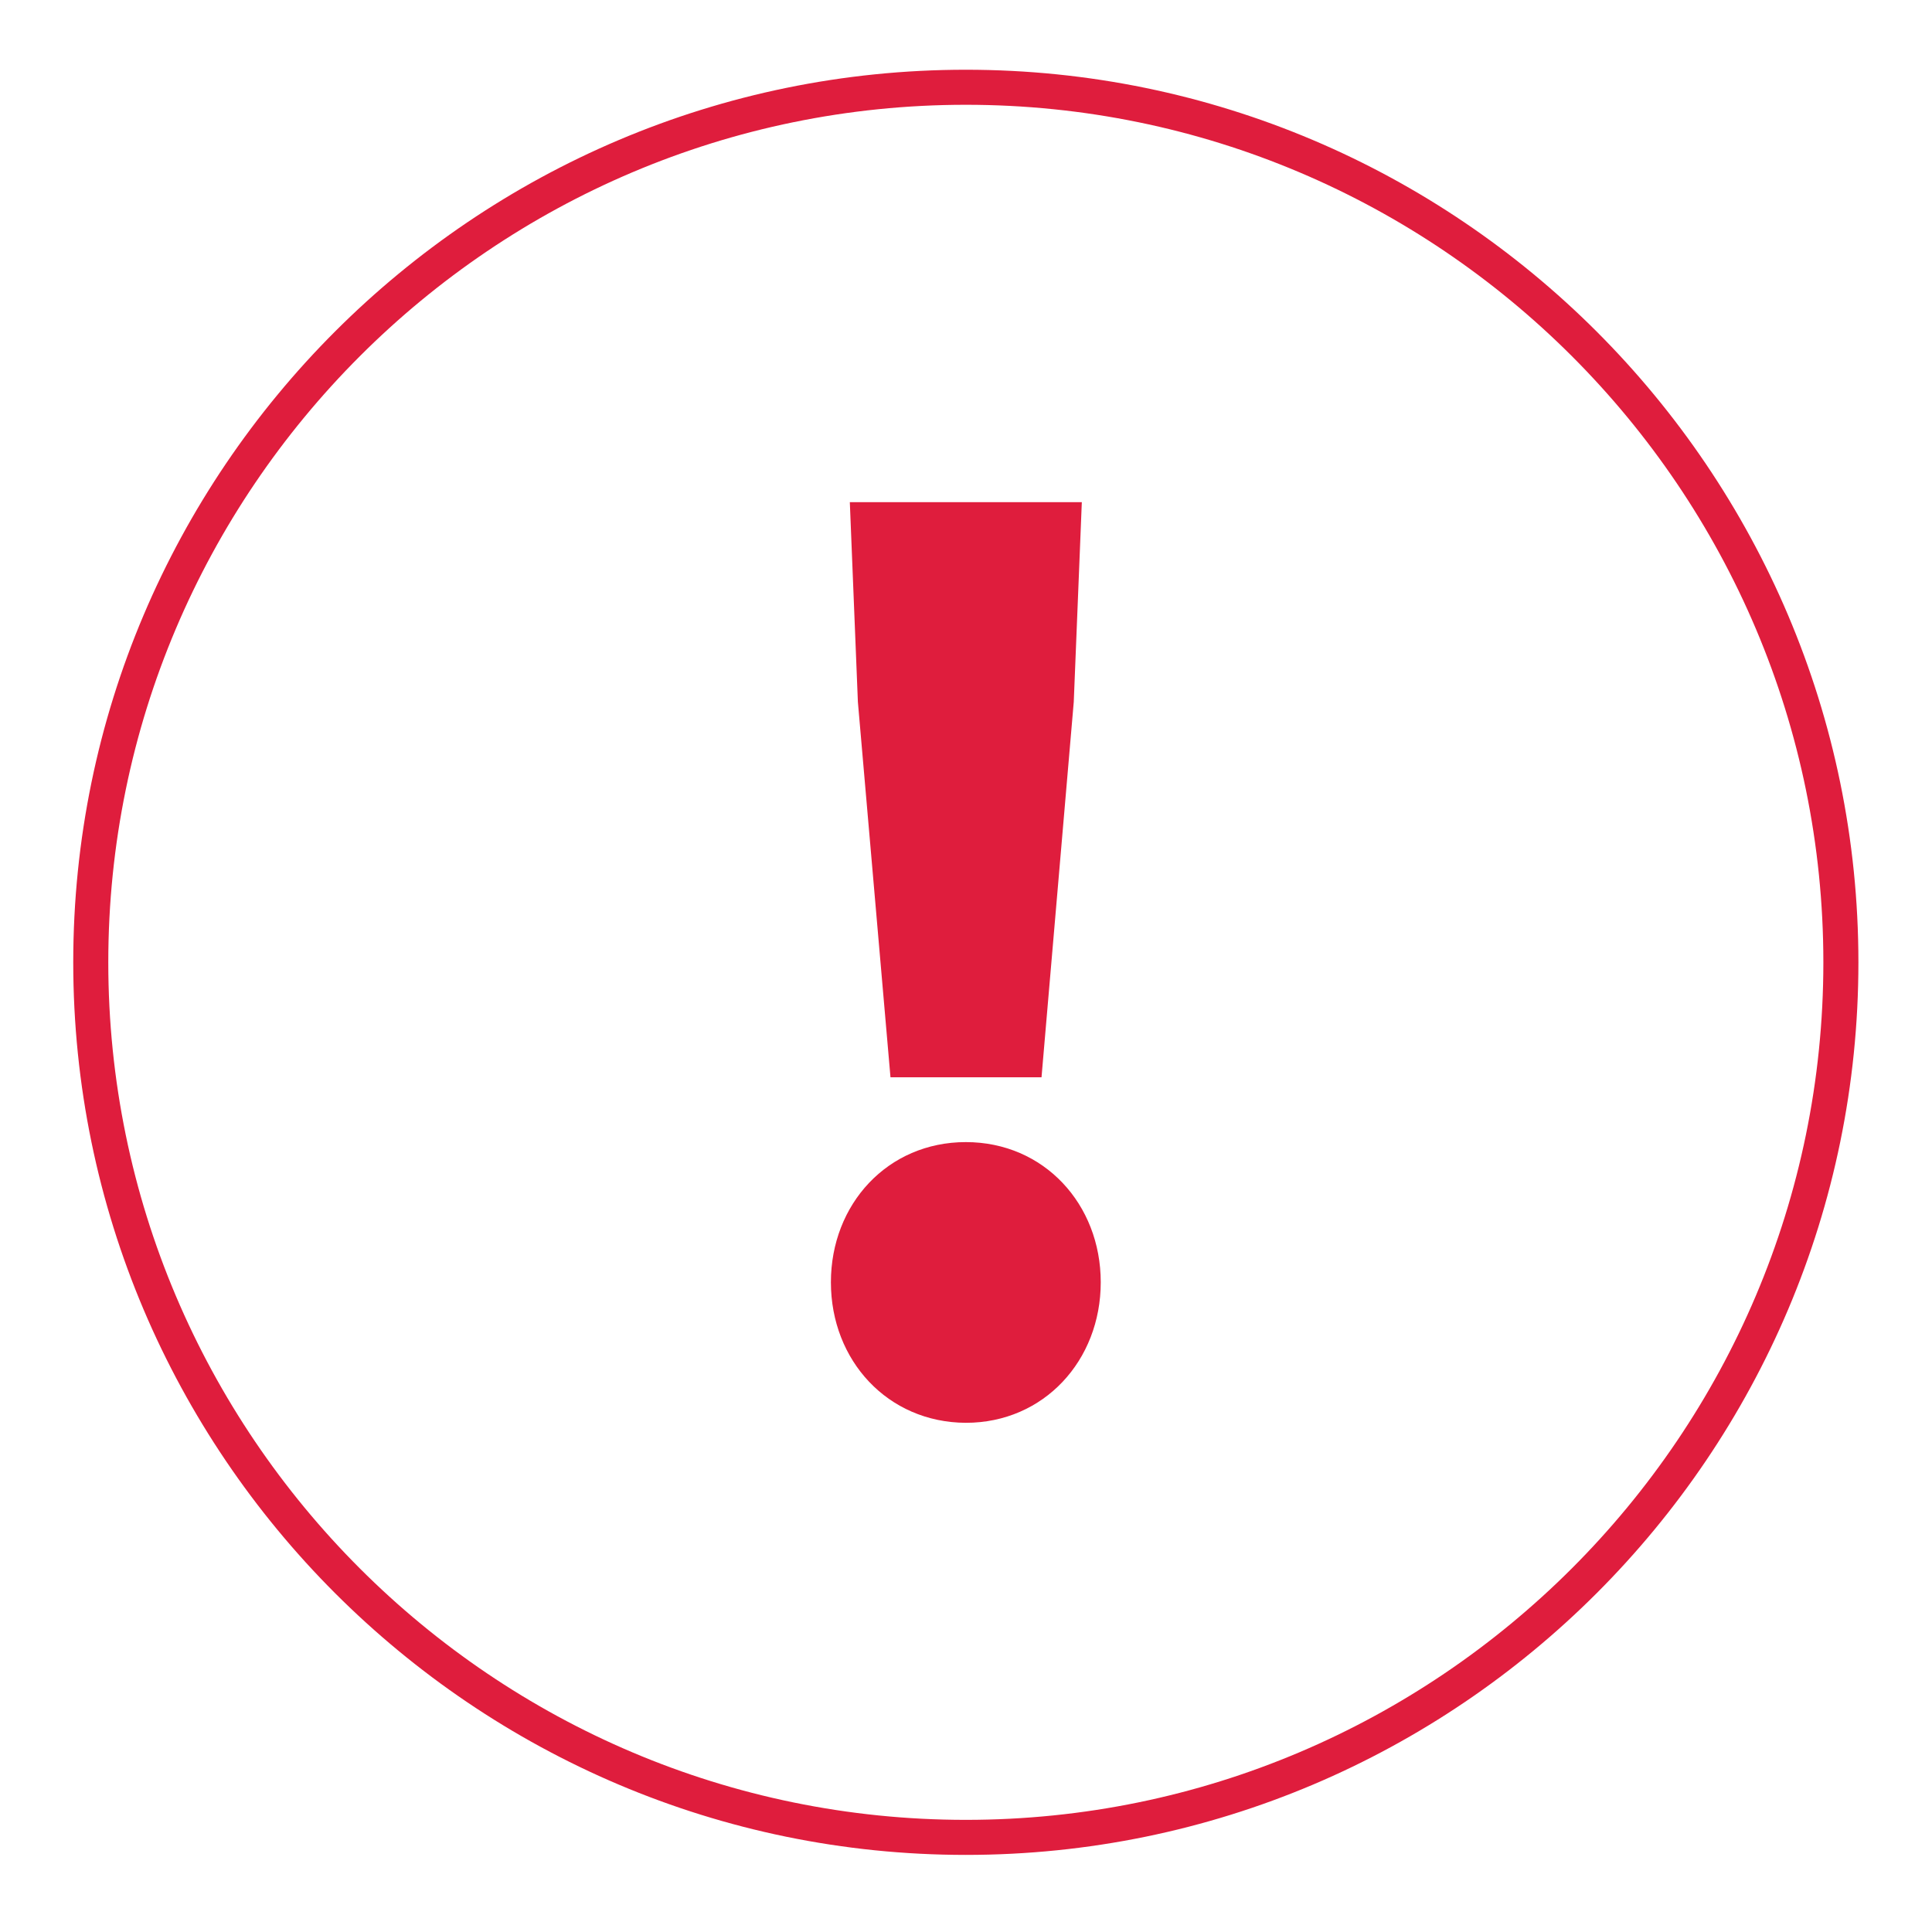
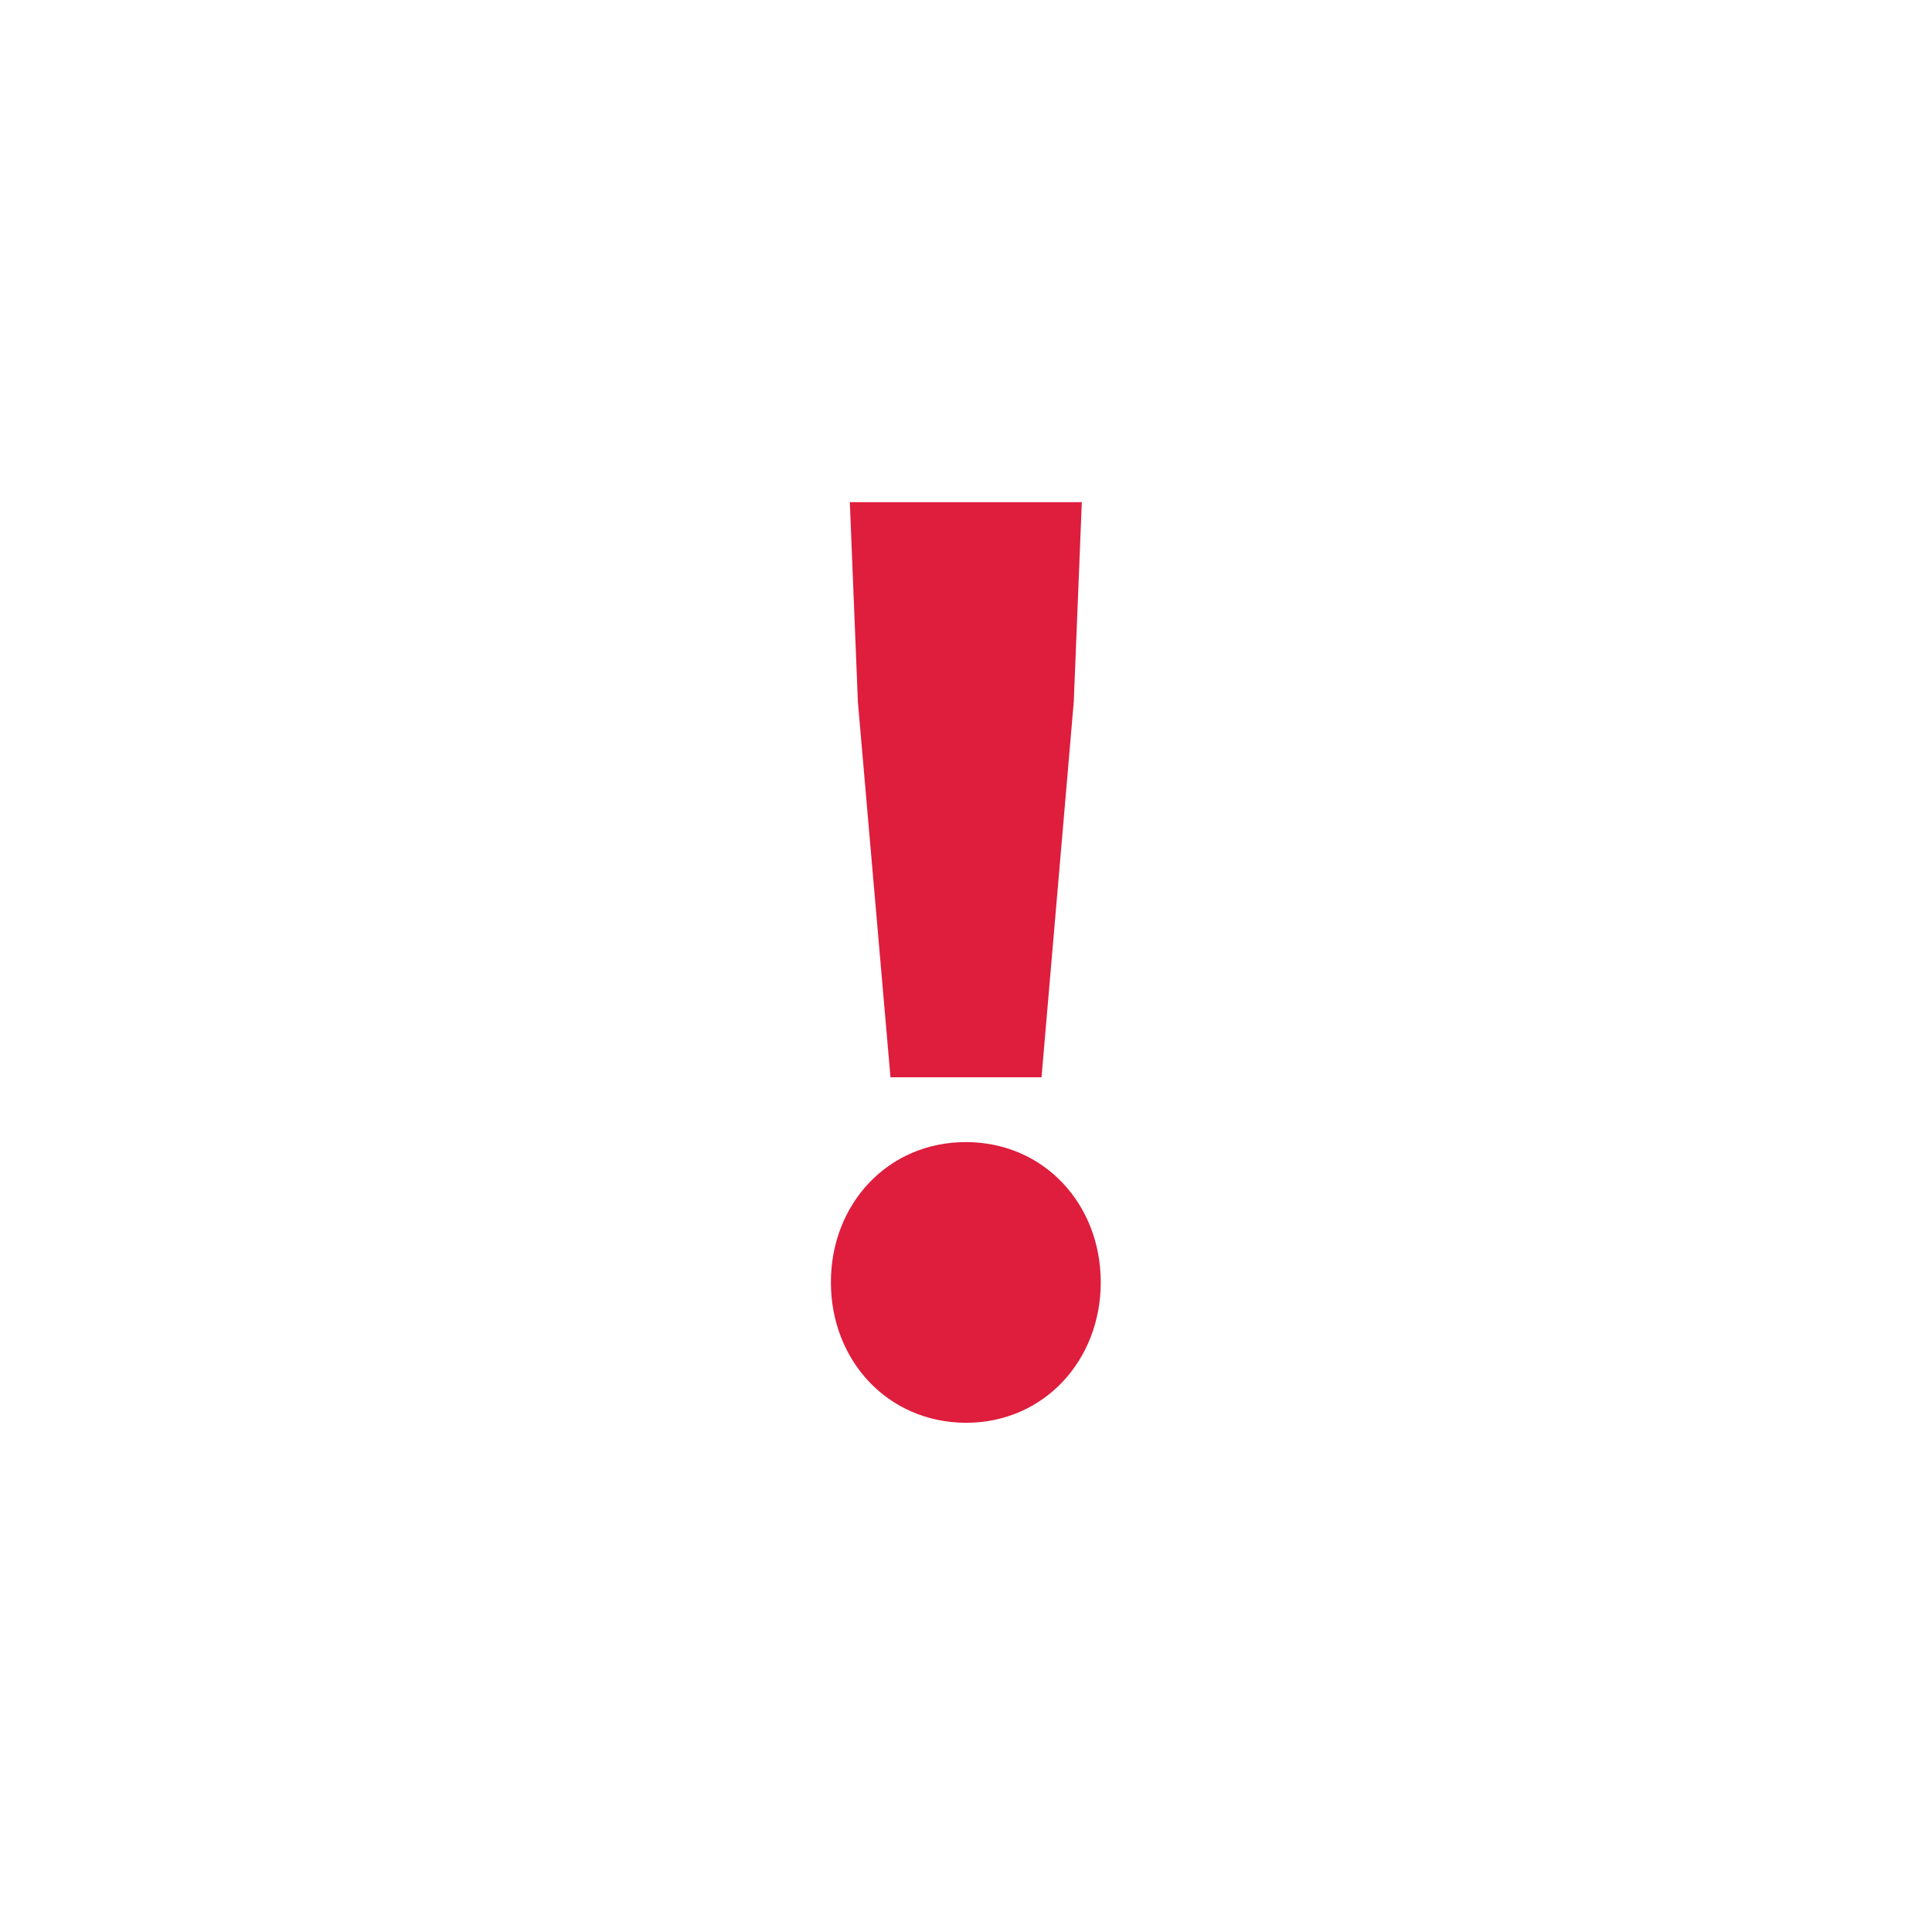
<svg xmlns="http://www.w3.org/2000/svg" version="1.1" id="Layer_1" x="0px" y="0px" viewBox="0 0 55.13 55.13" style="enable-background:new 0 0 55.13 55.13;" xml:space="preserve">
  <style type="text/css">
	.st0{fill:#DF1D3D;}
</style>
-   <path class="st0" d="M27.56,52.93c-14.04,0-25.47-11.43-25.47-25.47c0-14.04,11.43-25.47,25.47-25.47  c14.04,0,25.47,11.43,25.47,25.47C53.03,41.5,41.61,52.93,27.56,52.93z M27.56,2.99c-13.49,0-24.47,10.98-24.47,24.47  s10.98,24.47,24.47,24.47s24.47-10.98,24.47-24.47S41.06,2.99,27.56,2.99z" />
  <g>
    <path class="st0" d="M23.71,36.59c0-2.23,1.62-4,3.85-4c2.23,0,3.85,1.77,3.85,4s-1.62,4.01-3.85,4.01   C25.33,40.59,23.71,38.82,23.71,36.59z M24.48,20.03l-0.23-5.7h6.62l-0.23,5.7l-0.92,10.71h-4.31L24.48,20.03z" />
  </g>
</svg>